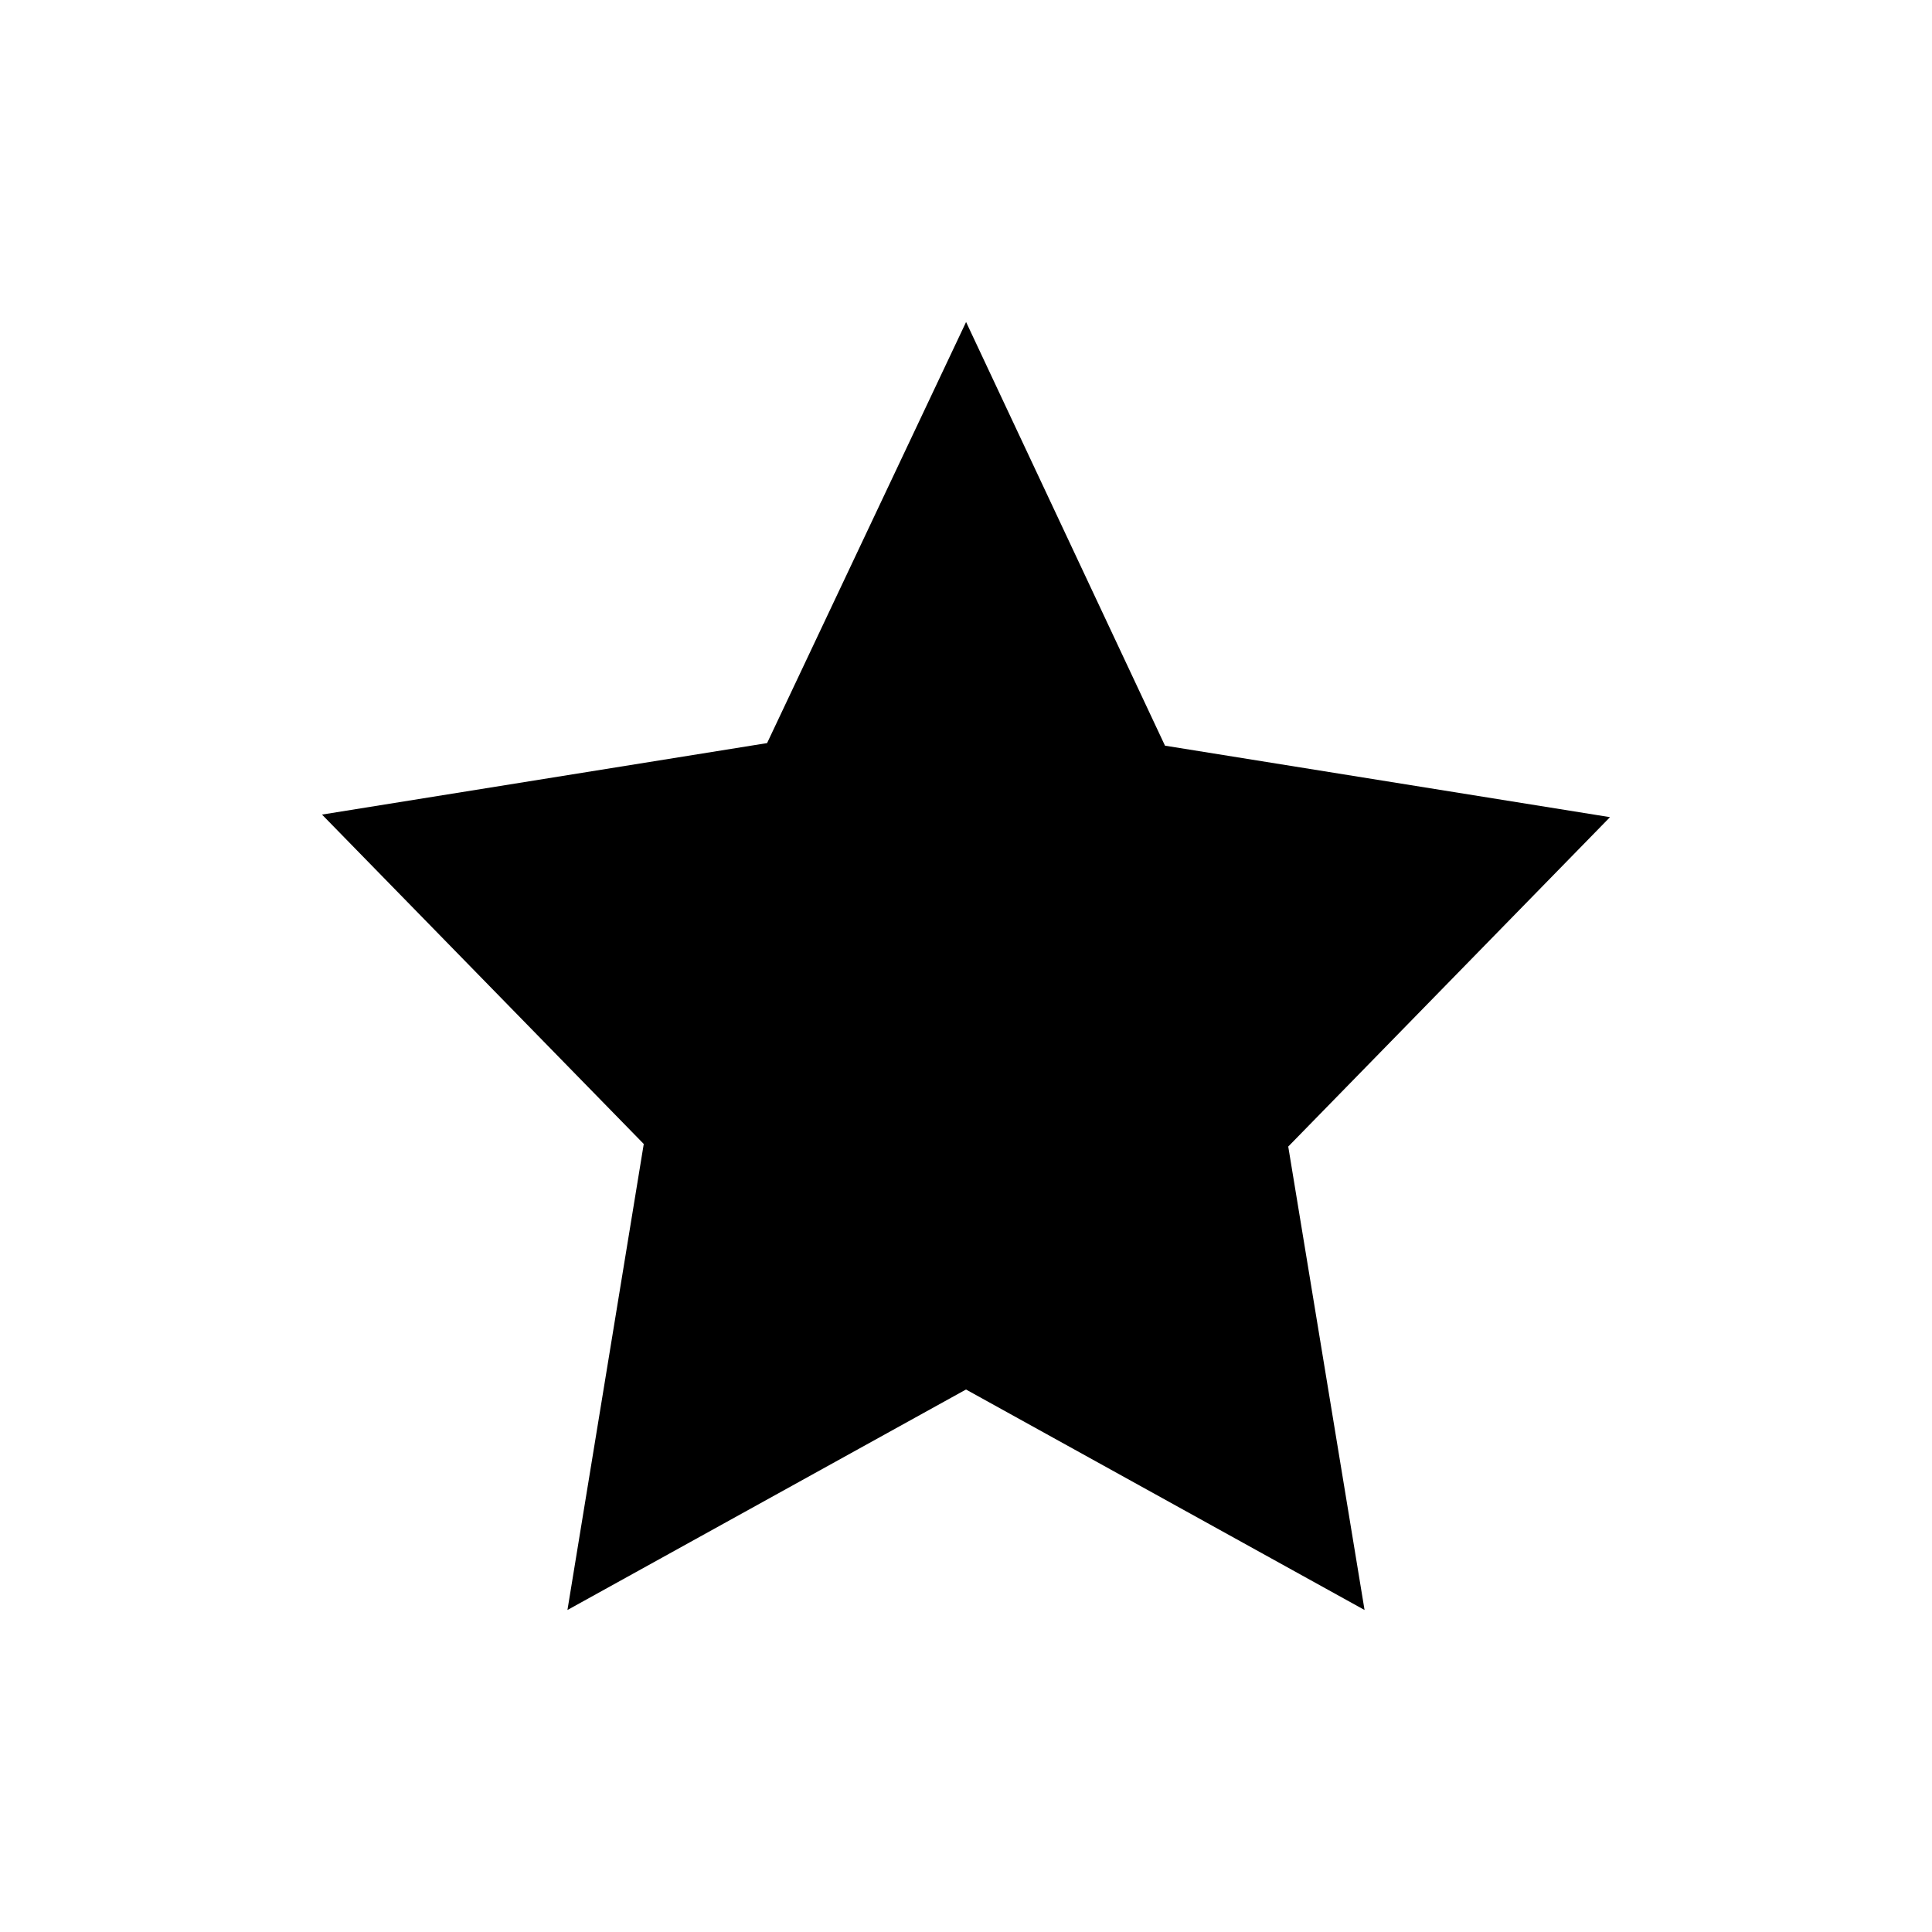
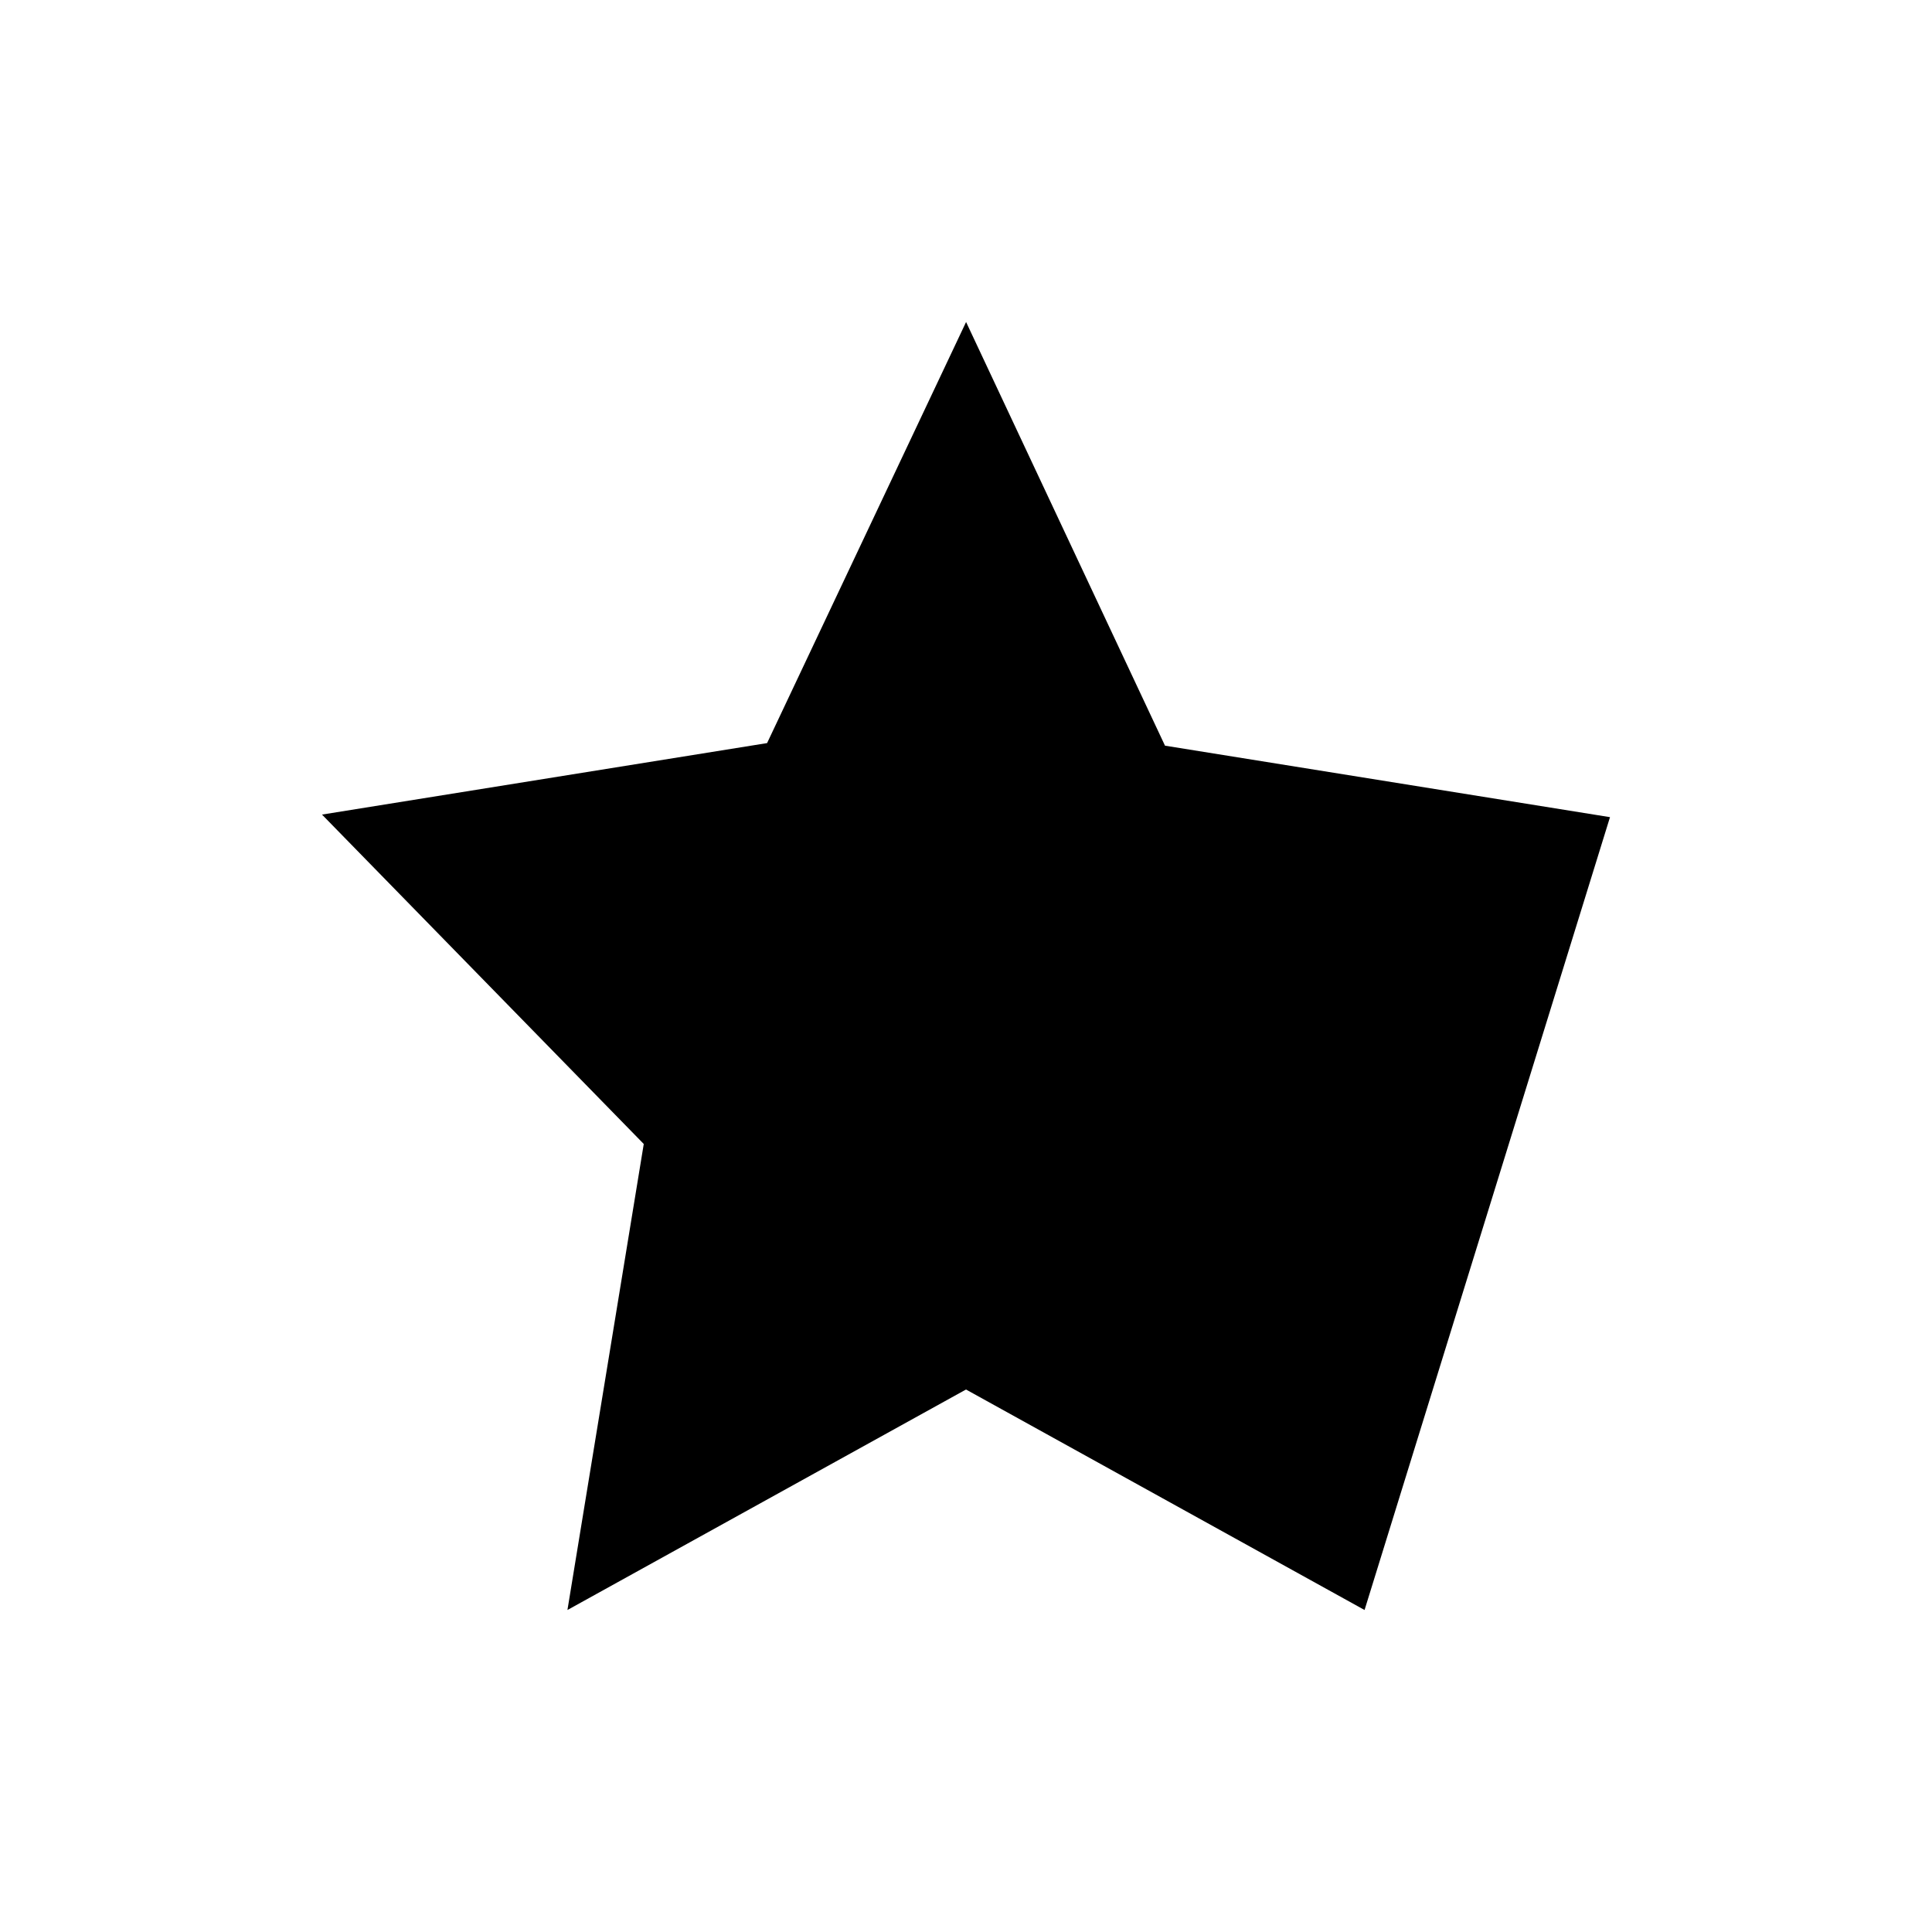
<svg xmlns="http://www.w3.org/2000/svg" width="24" height="24" viewBox="0 0 24 24" fill="none">
-   <path fill-rule="evenodd" clip-rule="evenodd" d="M12.001 4L14.472 9.263L20 10.151L16.003 14.243L16.951 20L12 17.261L7.049 20L7.997 14.211L4 10.119L9.529 9.231L12.001 4Z" fill="black" />
+   <path fill-rule="evenodd" clip-rule="evenodd" d="M12.001 4L14.472 9.263L20 10.151L16.951 20L12 17.261L7.049 20L7.997 14.211L4 10.119L9.529 9.231L12.001 4Z" fill="black" />
</svg>